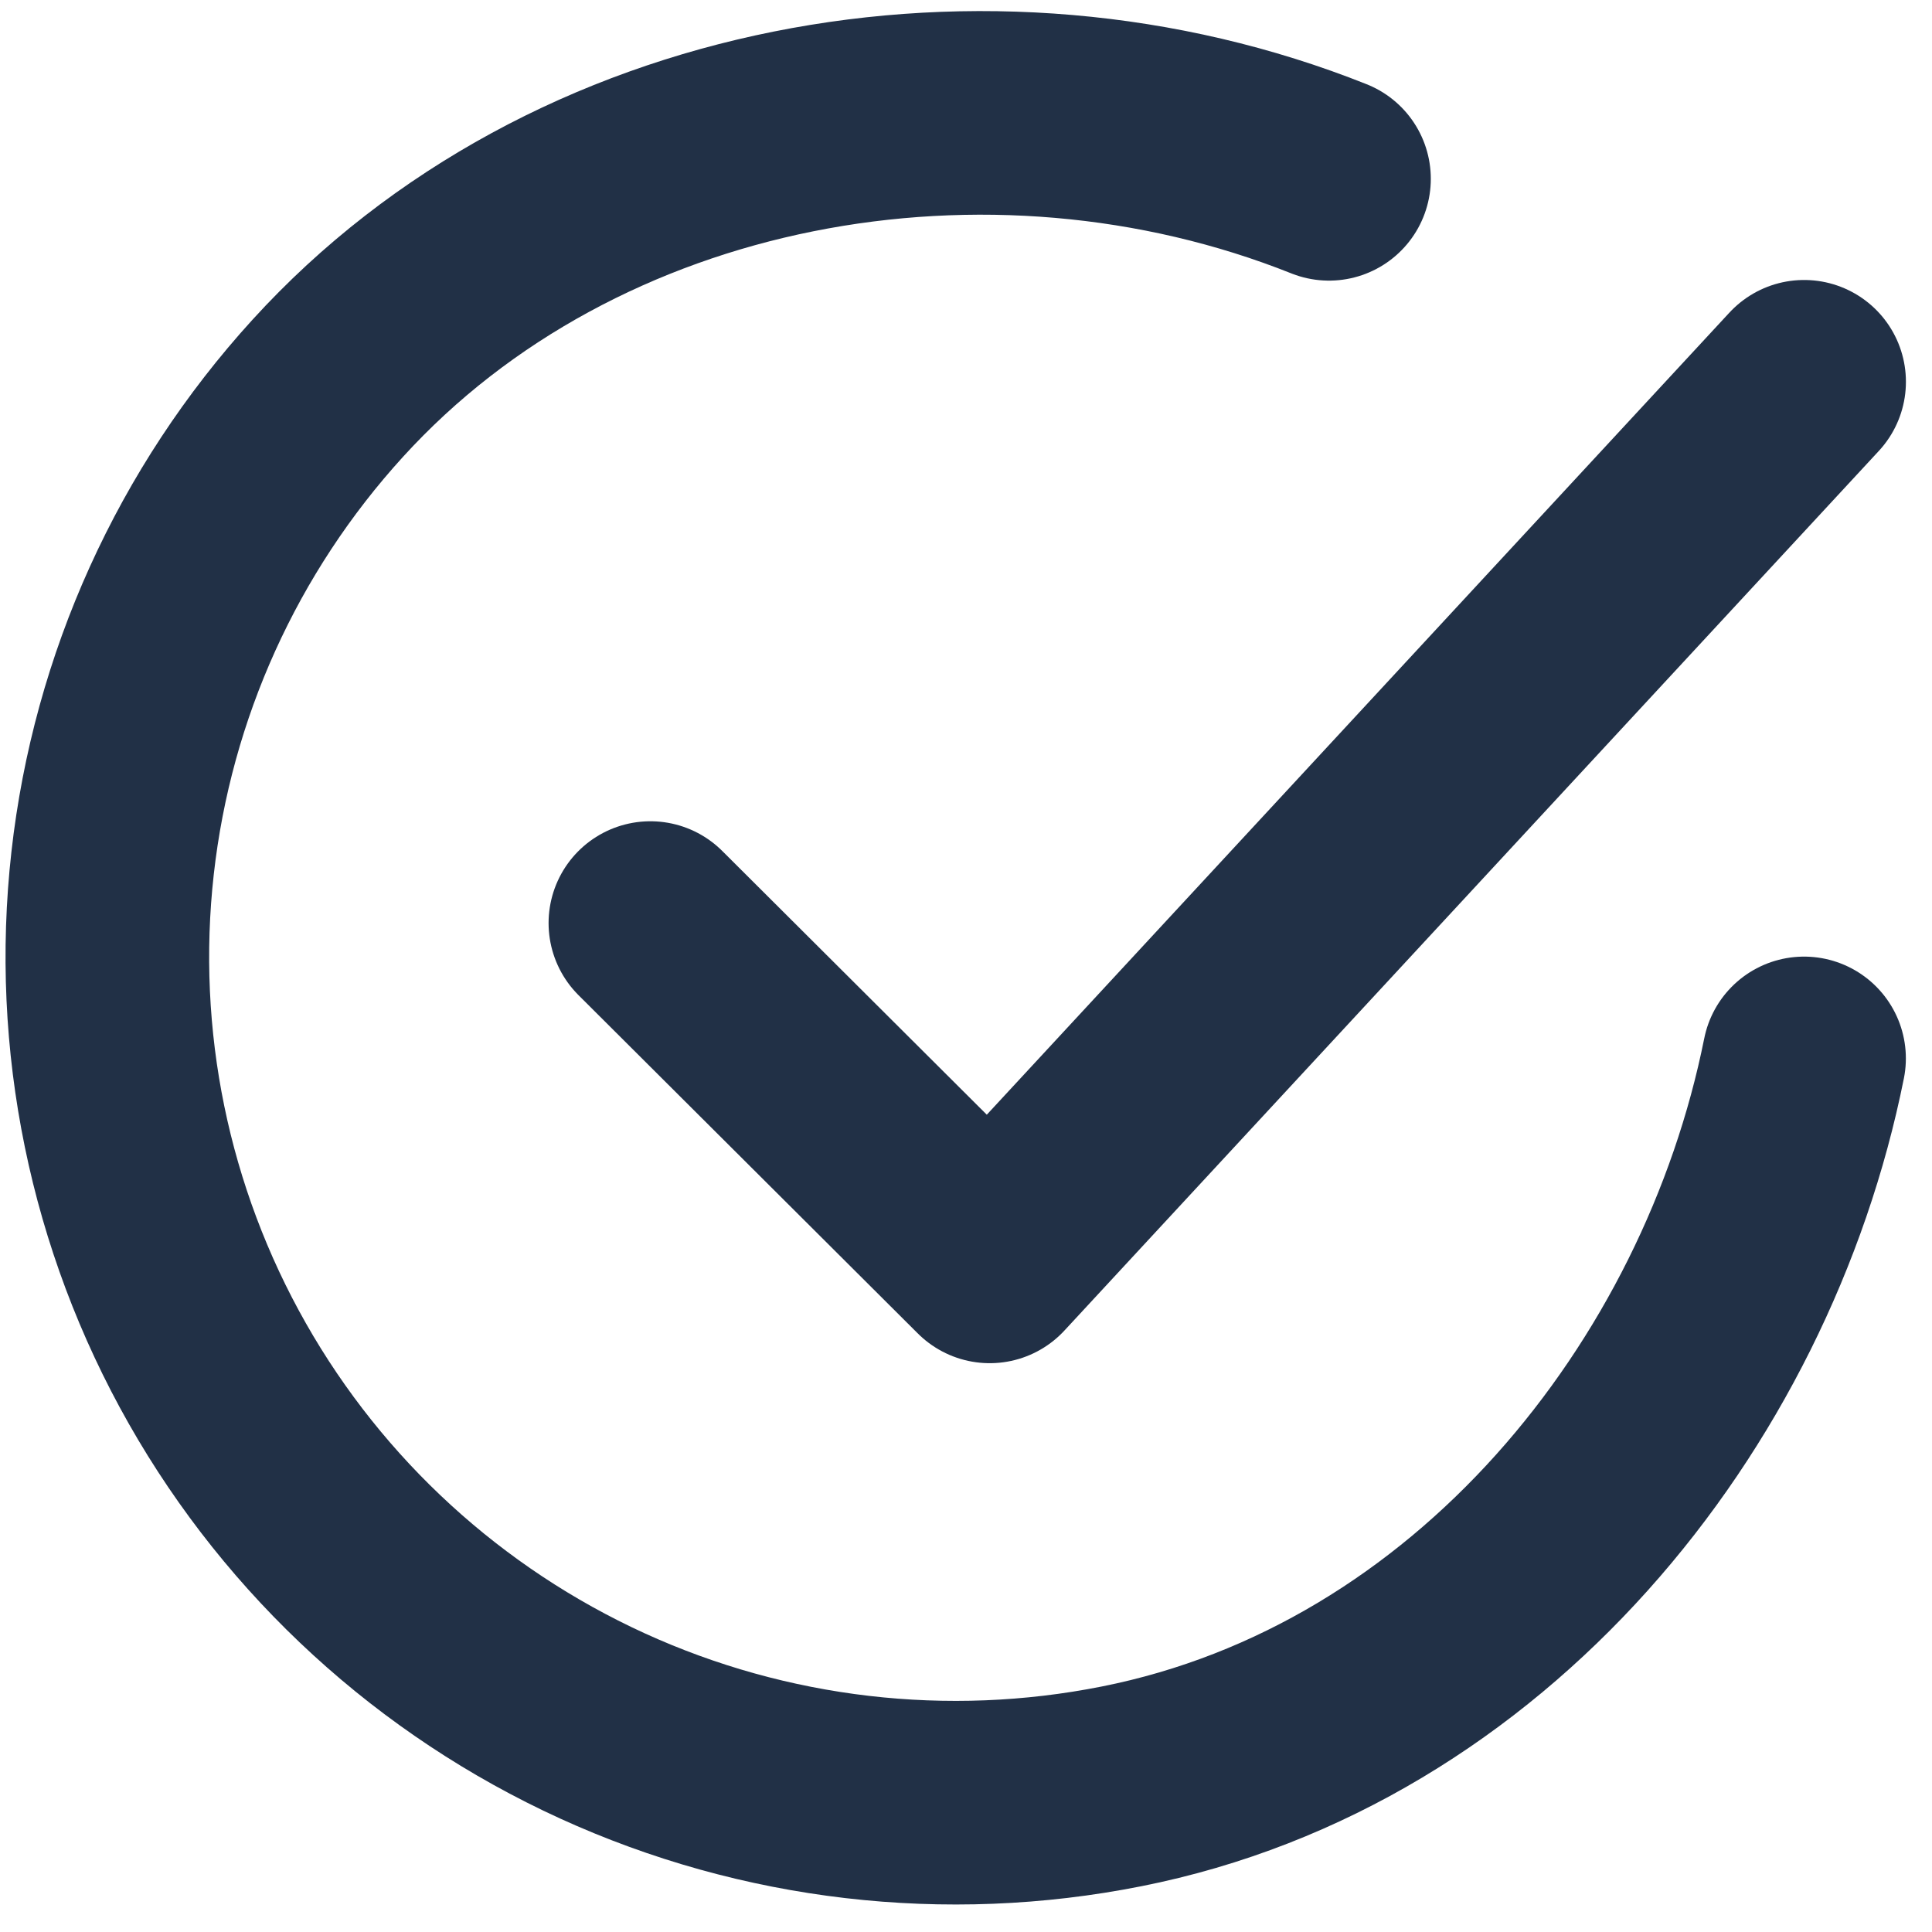
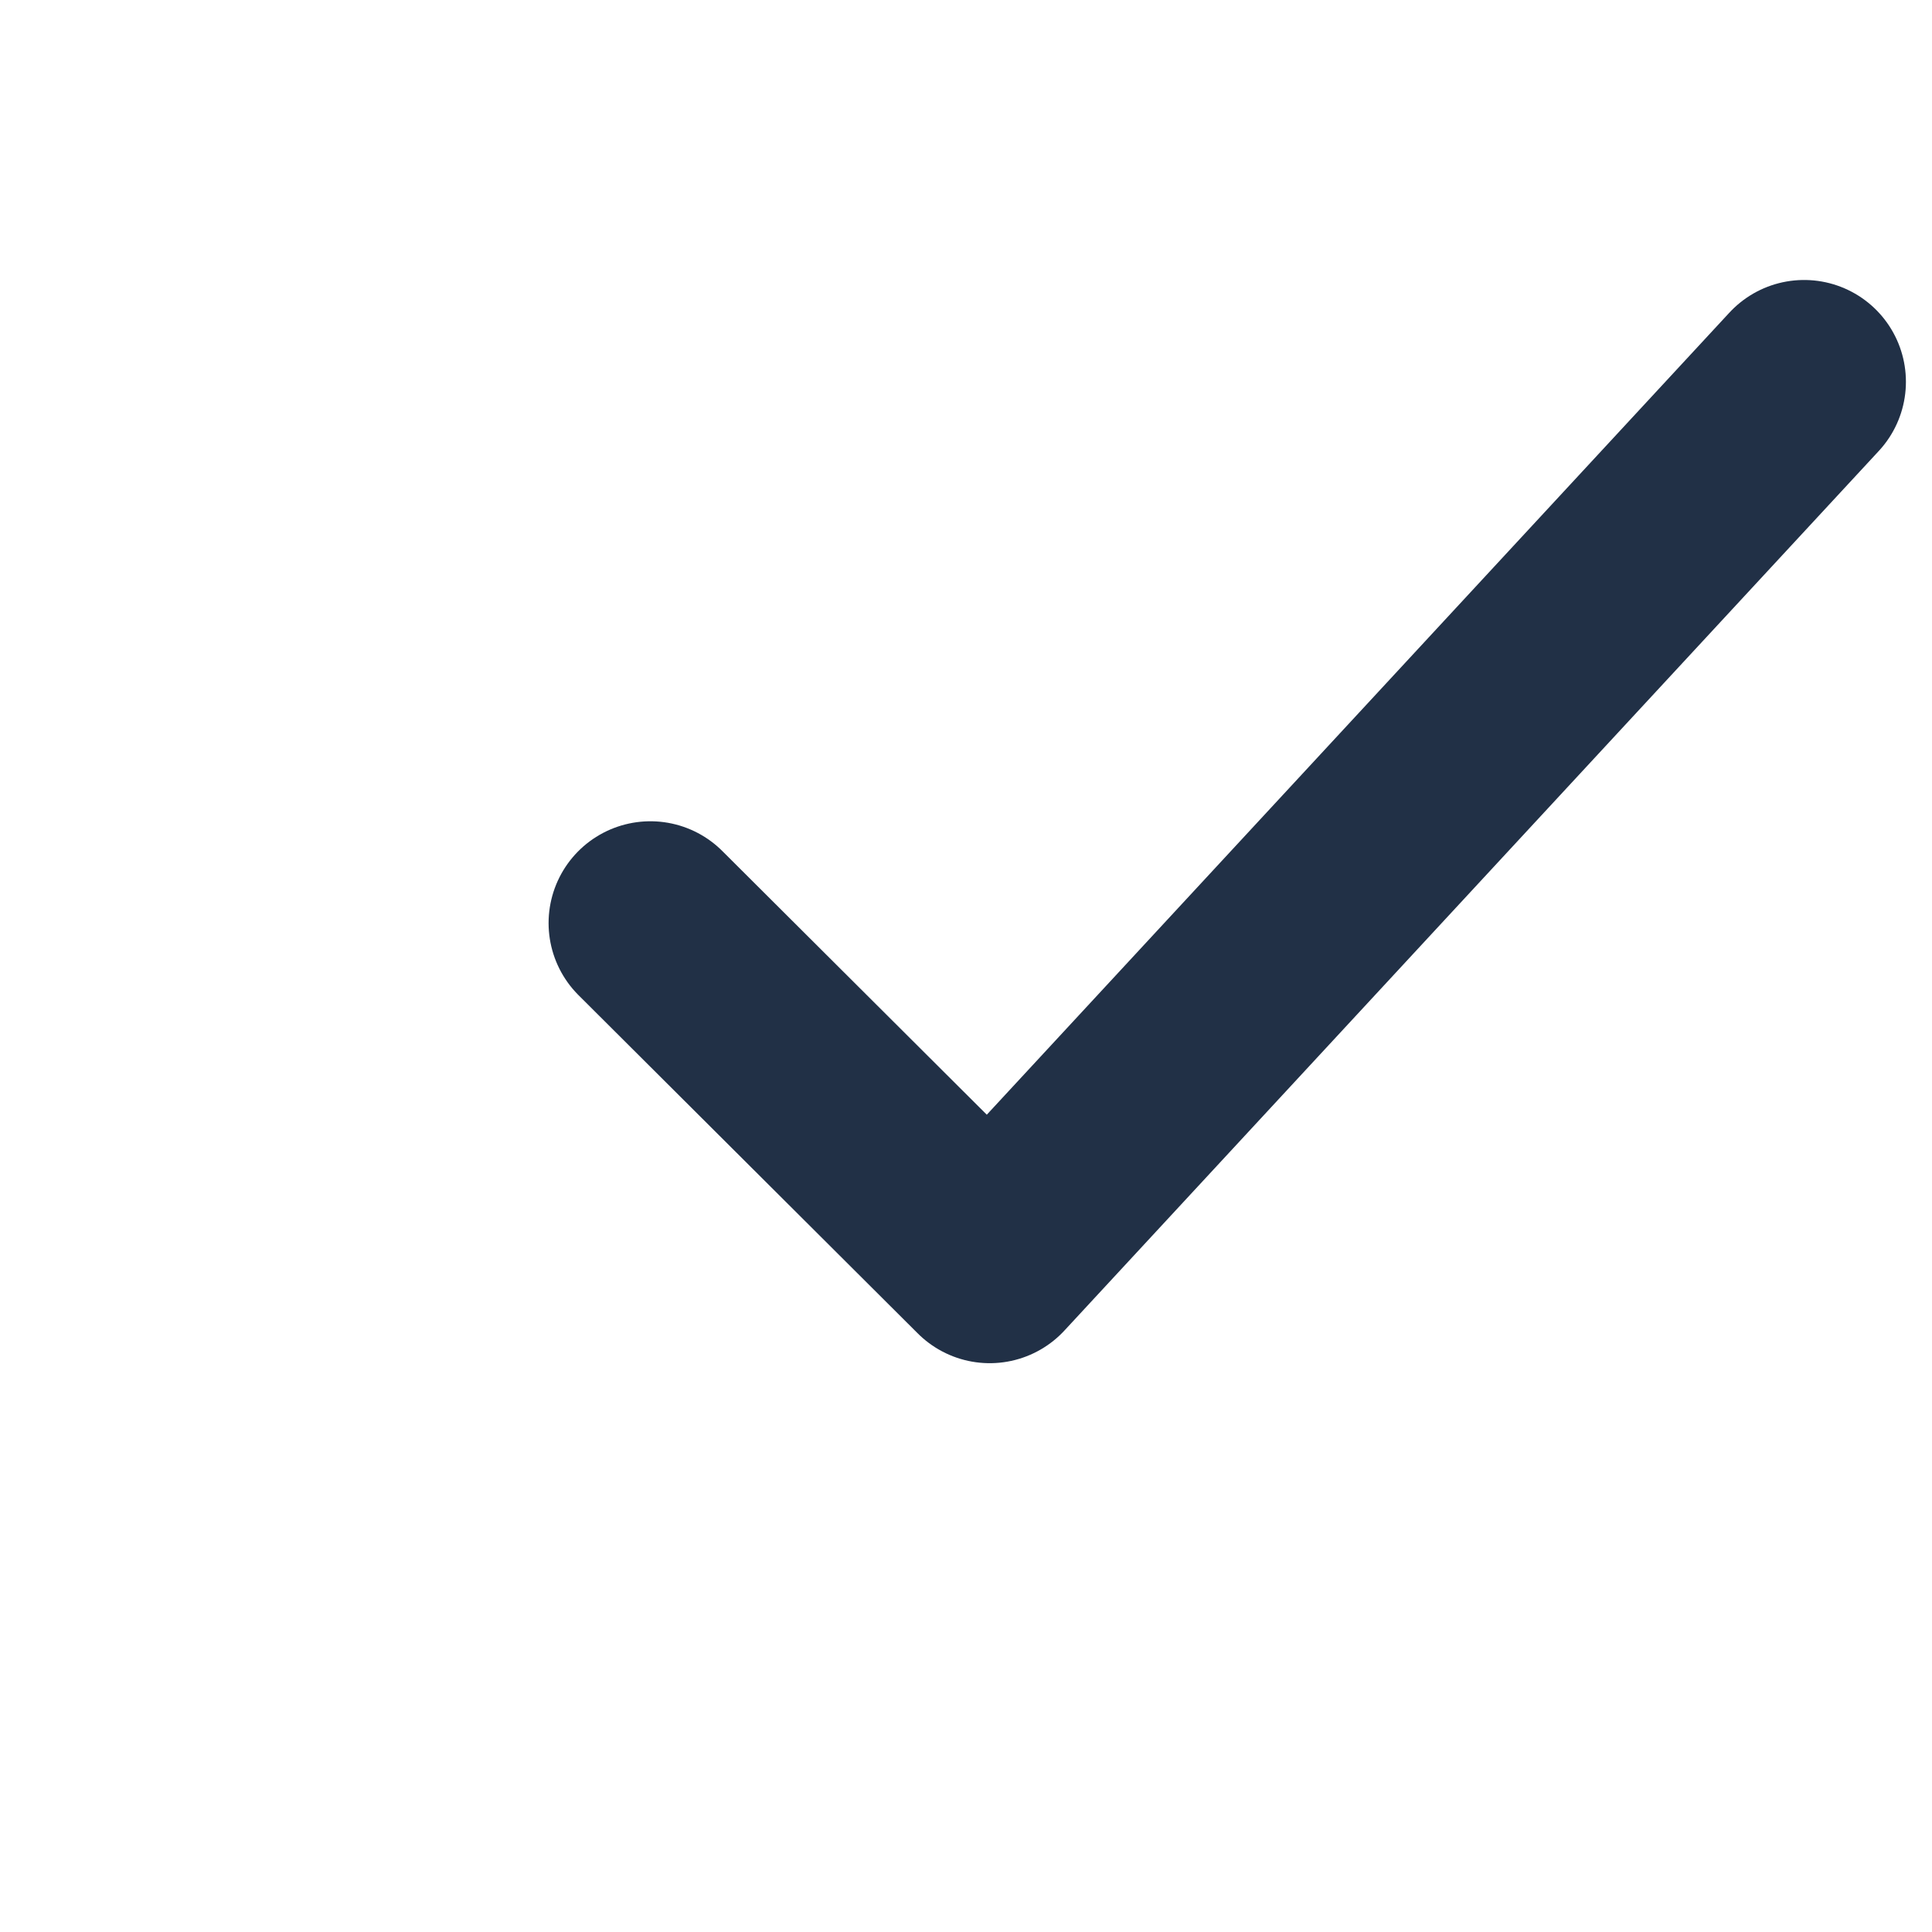
<svg xmlns="http://www.w3.org/2000/svg" width="36" height="36" viewBox="0 0 36 36" fill="none">
-   <path d="M33.616 19.722C32.352 26.026 27.584 31.961 20.895 33.287C17.632 33.935 14.248 33.54 11.223 32.159C8.199 30.777 5.689 28.48 4.05 25.593C2.412 22.707 1.728 19.379 2.098 16.083C2.467 12.786 3.87 9.69 6.107 7.235C10.694 2.198 18.441 0.811 24.764 3.332" stroke="#213046" stroke-width="3.794" stroke-linecap="round" stroke-linejoin="round" />
  <path d="M12.119 17.2L18.442 23.504L33.617 7.114" stroke="#213046" stroke-width="3.794" stroke-linecap="round" stroke-linejoin="round" />
</svg>